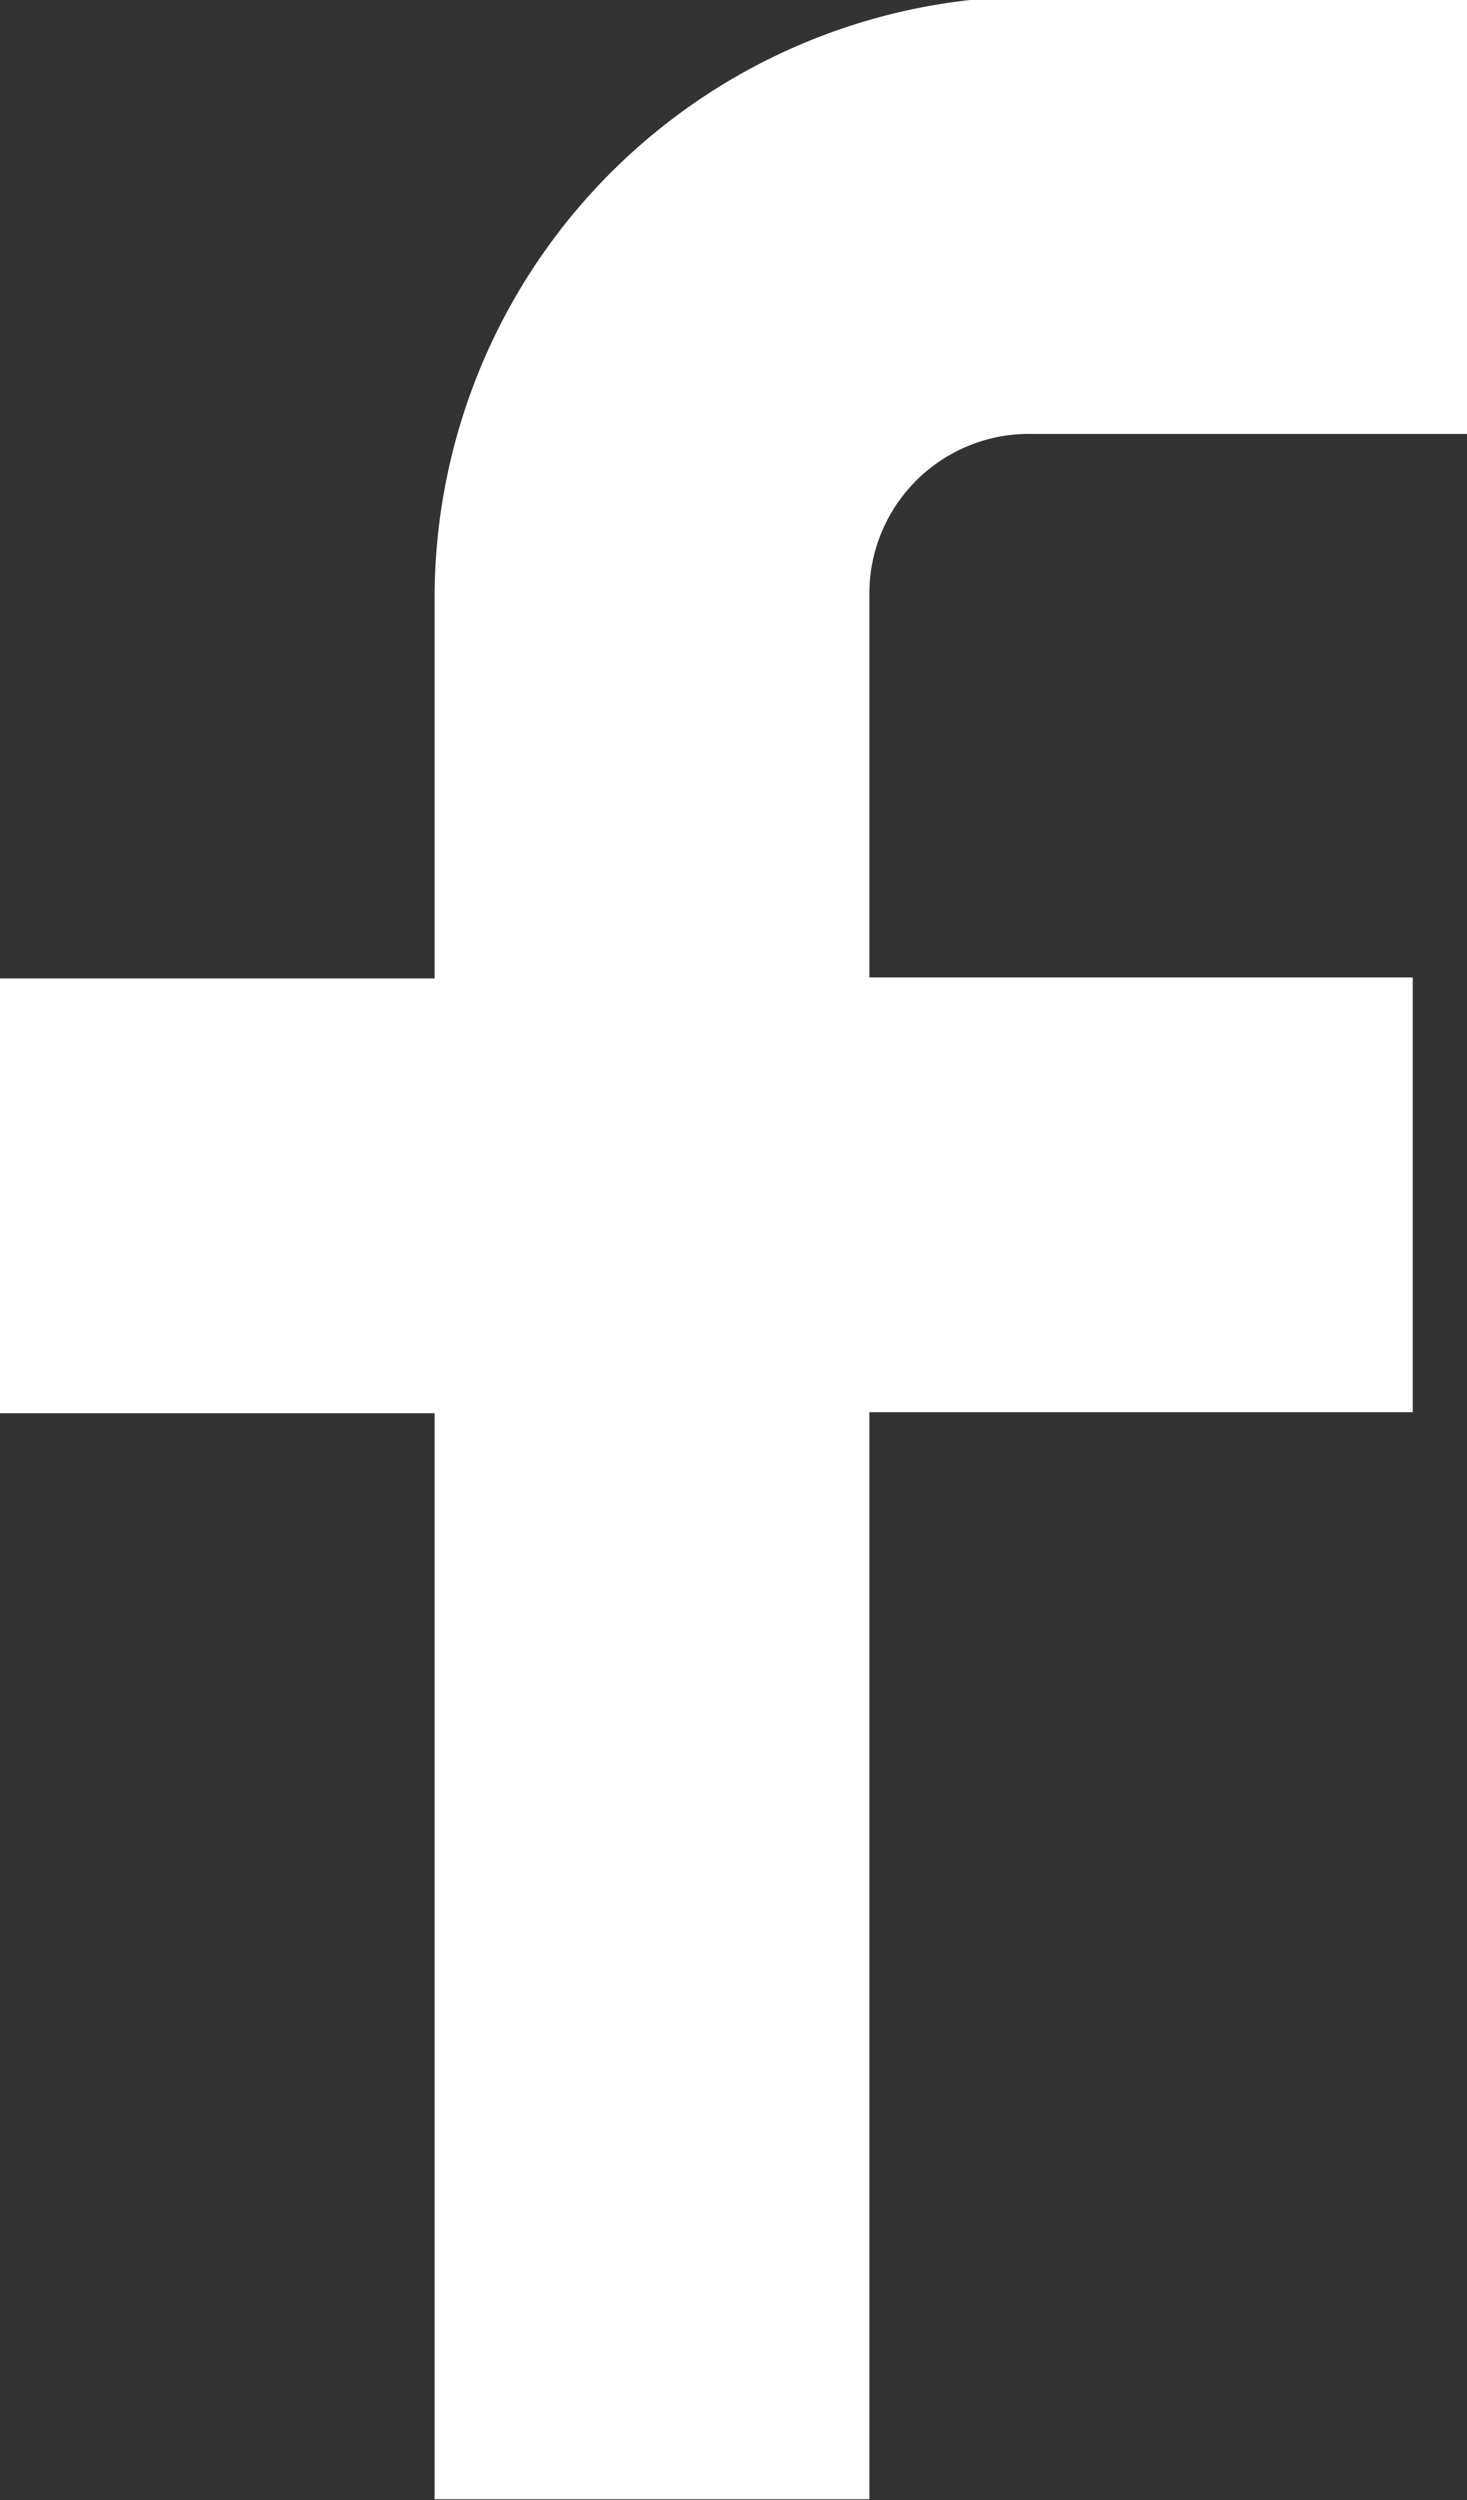
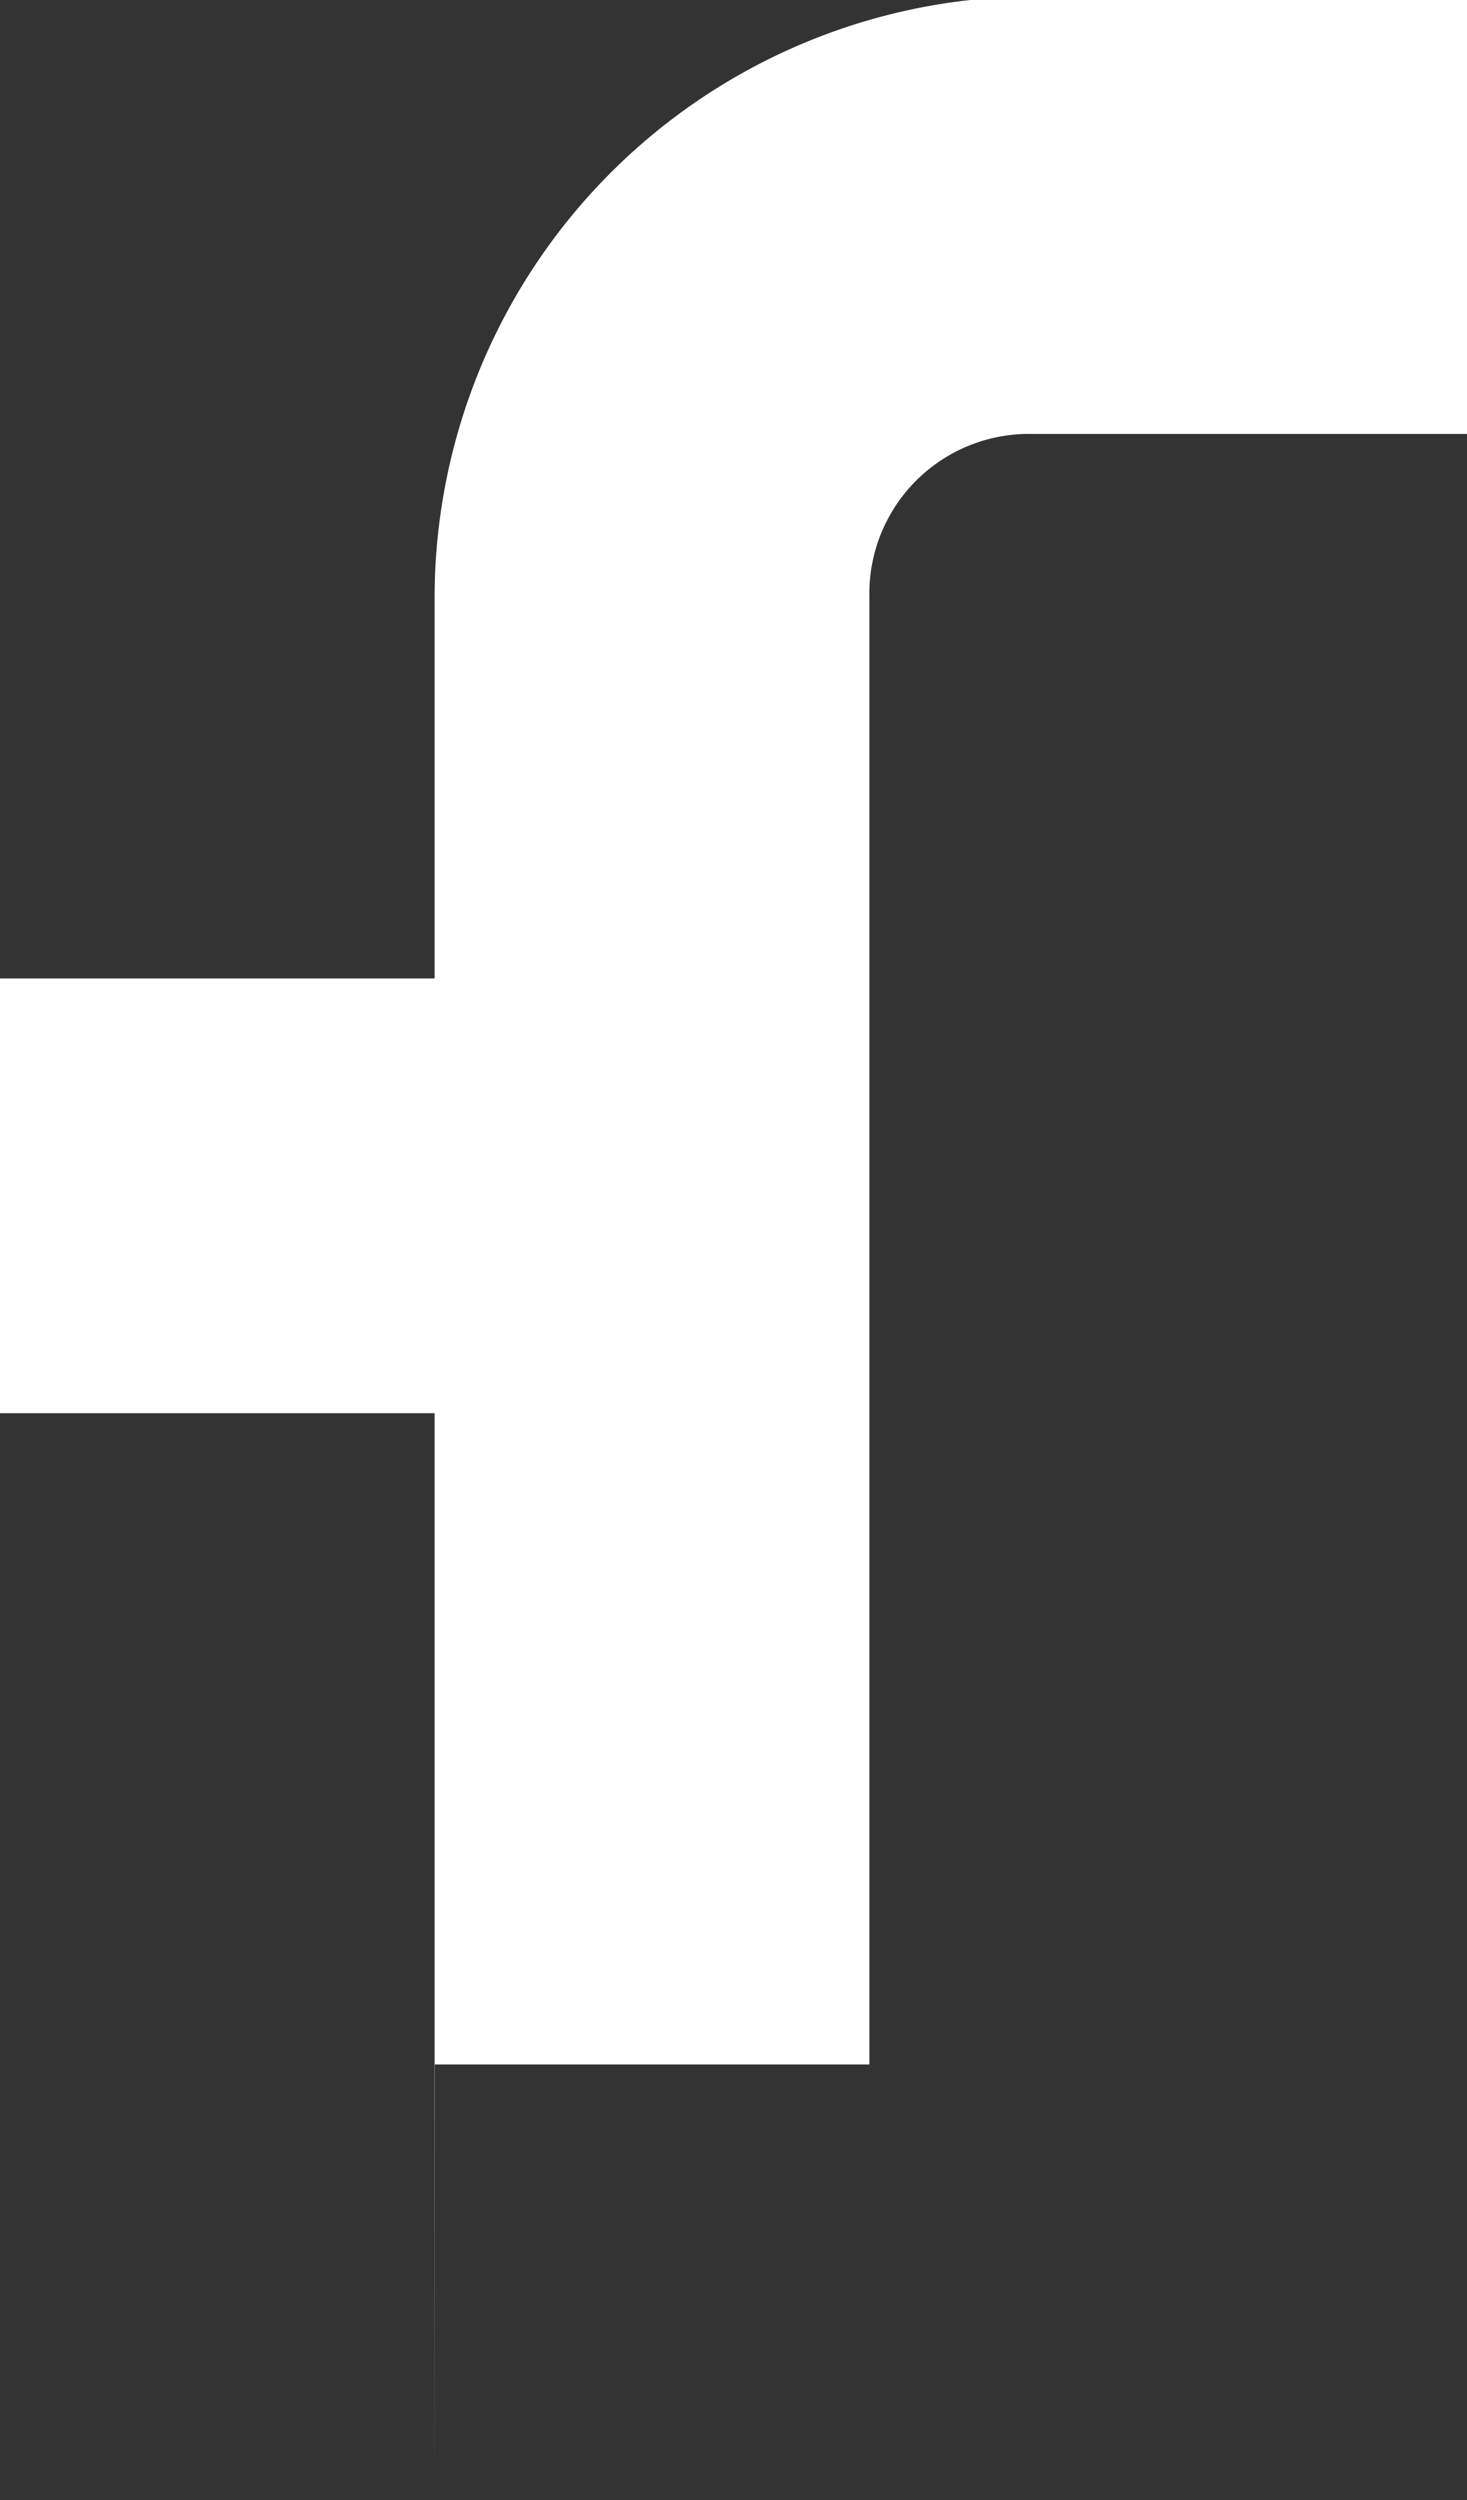
<svg xmlns="http://www.w3.org/2000/svg" width="7.352" height="12.526" viewBox="0 0 7.352 12.526">
  <rect x="0" y="0" width="7.352" height="12.526" fill="#333333" stroke="none" />
  <g id="Group_11363" data-name="Group 11363" transform="translate(-1000.001 -425.024)">
-     <path id="Path_11129" data-name="Path 11129" d="M-549.356,346.037v-5.446h-2.178v-2.178h2.178v-1.906a3.015,3.015,0,0,1,2.723-3h2.451v2.178h-2.178a.8.8,0,0,0-.817.817v1.906h2.723v2.178h-2.723v5.446h-2.178Z" transform="translate(1551.535 91.513)" fill="#fff" />
+     <path id="Path_11129" data-name="Path 11129" d="M-549.356,346.037v-5.446h-2.178v-2.178h2.178v-1.906a3.015,3.015,0,0,1,2.723-3h2.451v2.178h-2.178a.8.8,0,0,0-.817.817v1.906h2.723h-2.723v5.446h-2.178Z" transform="translate(1551.535 91.513)" fill="#fff" />
  </g>
</svg>